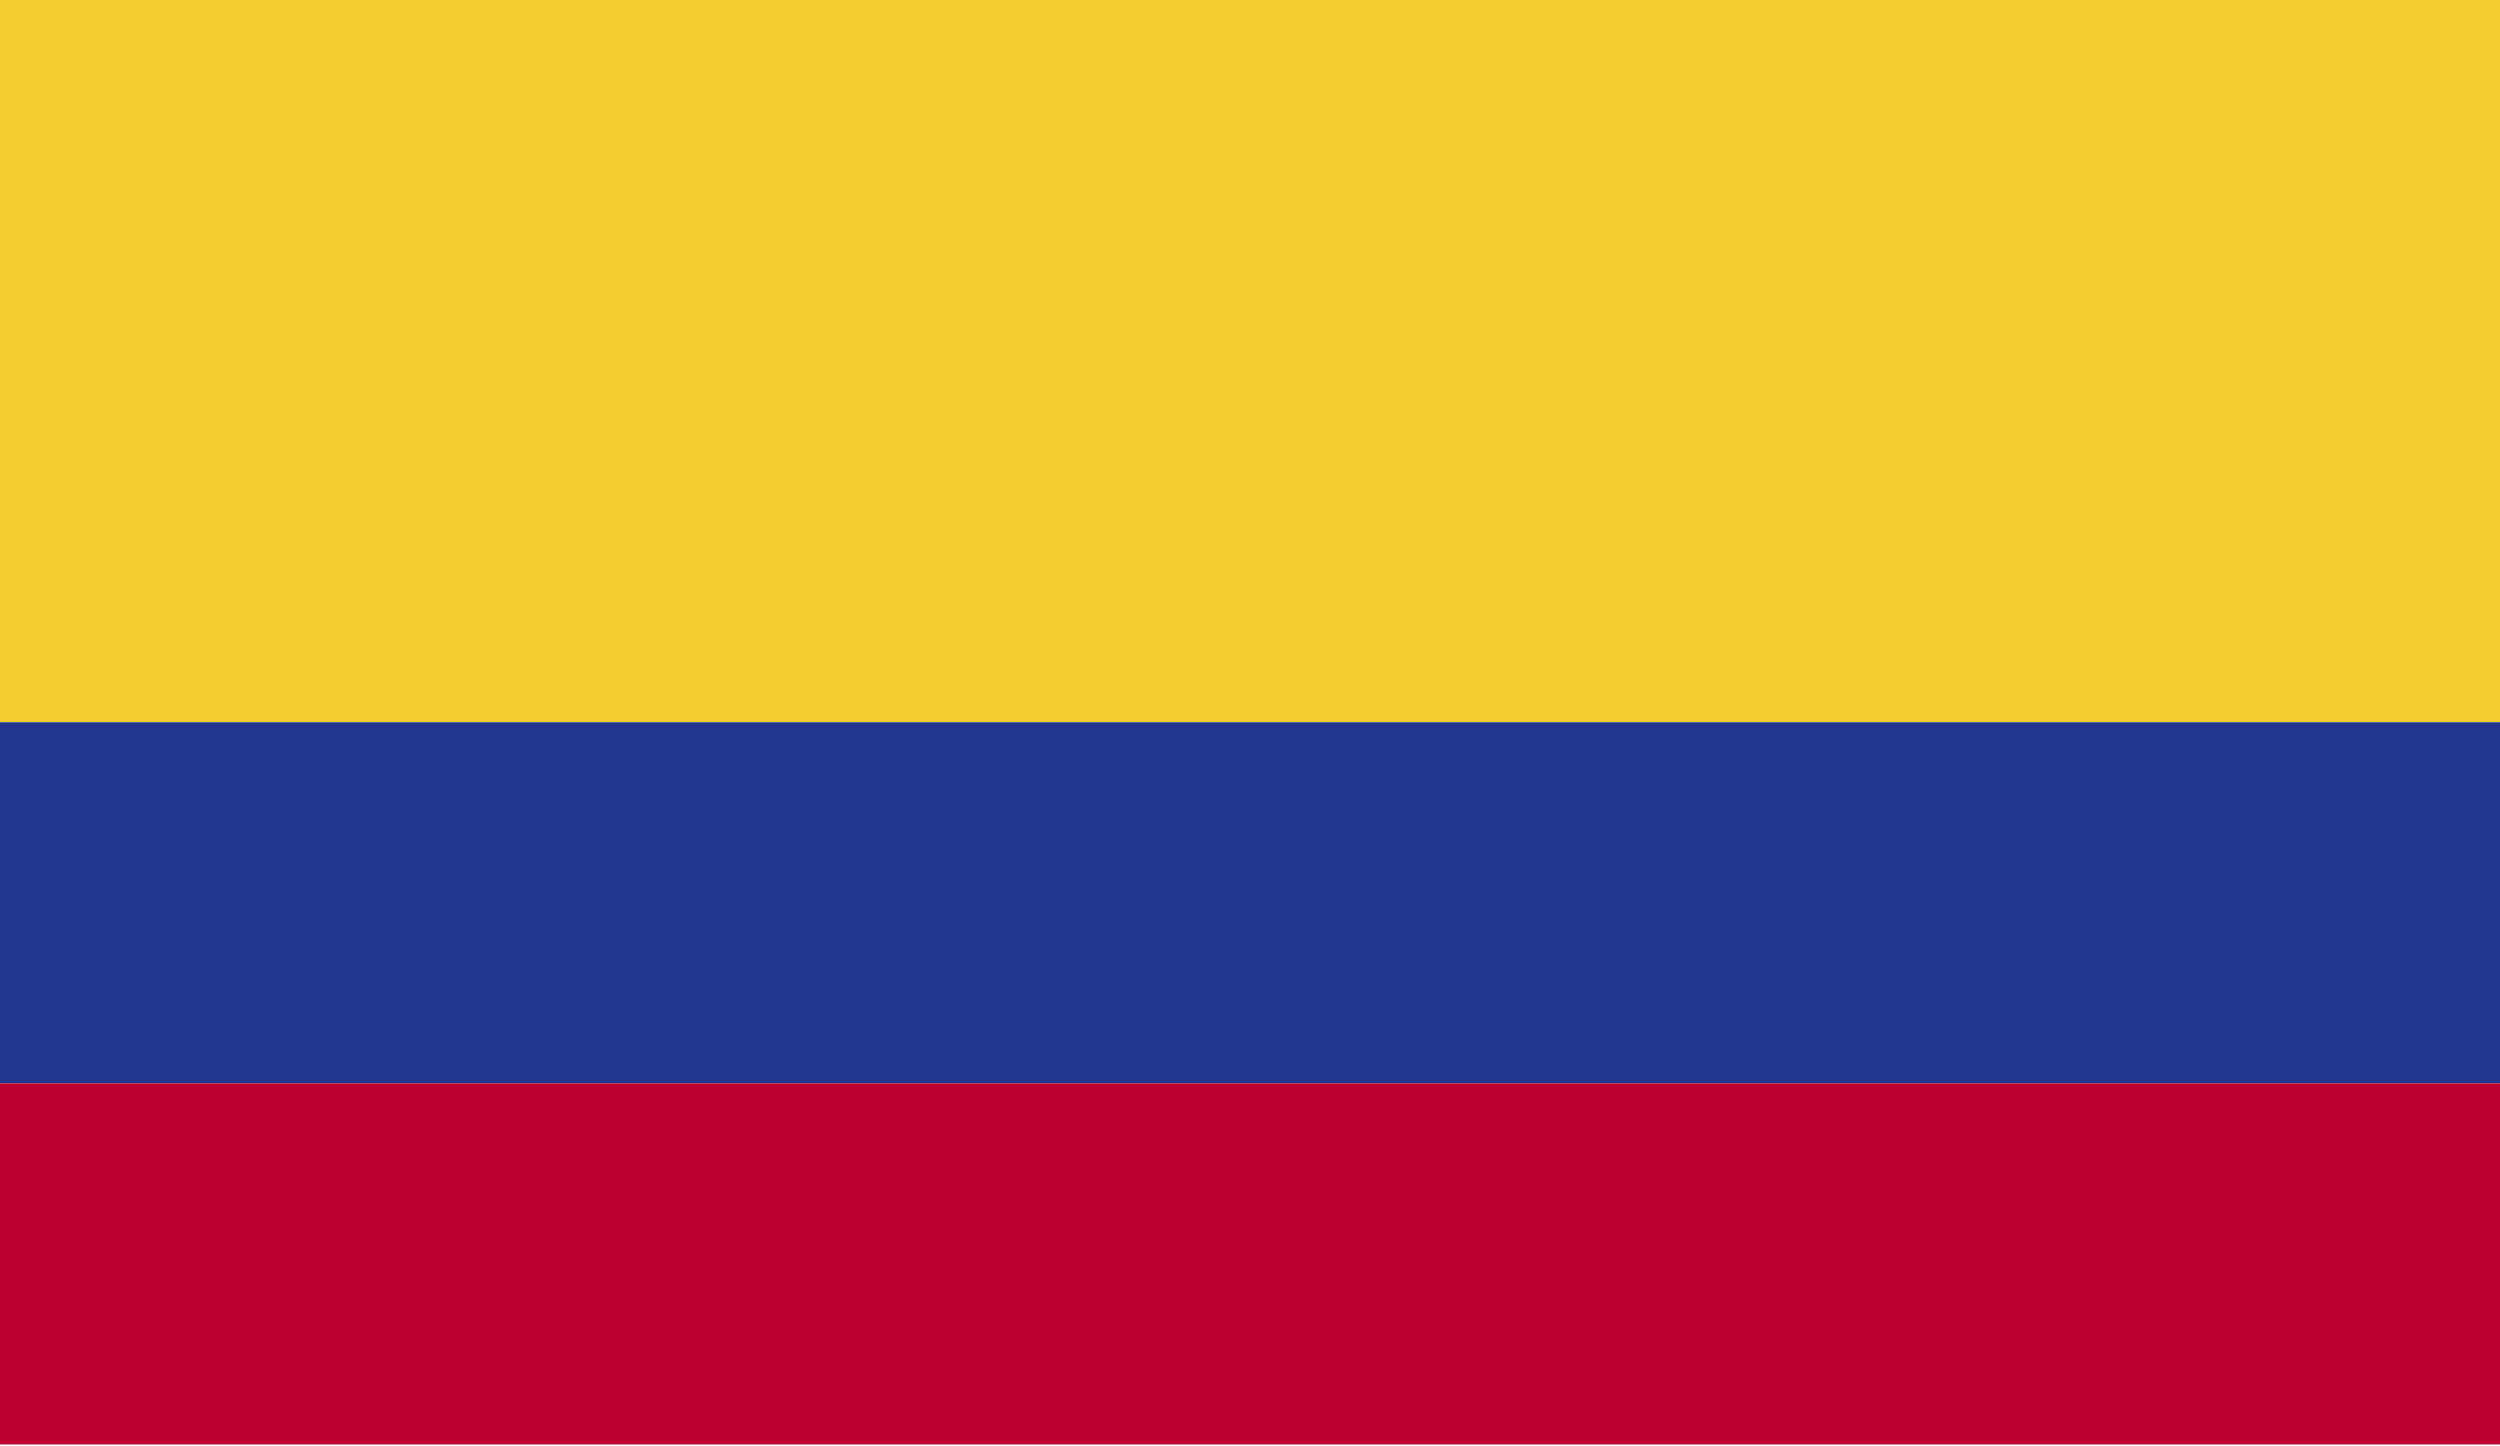
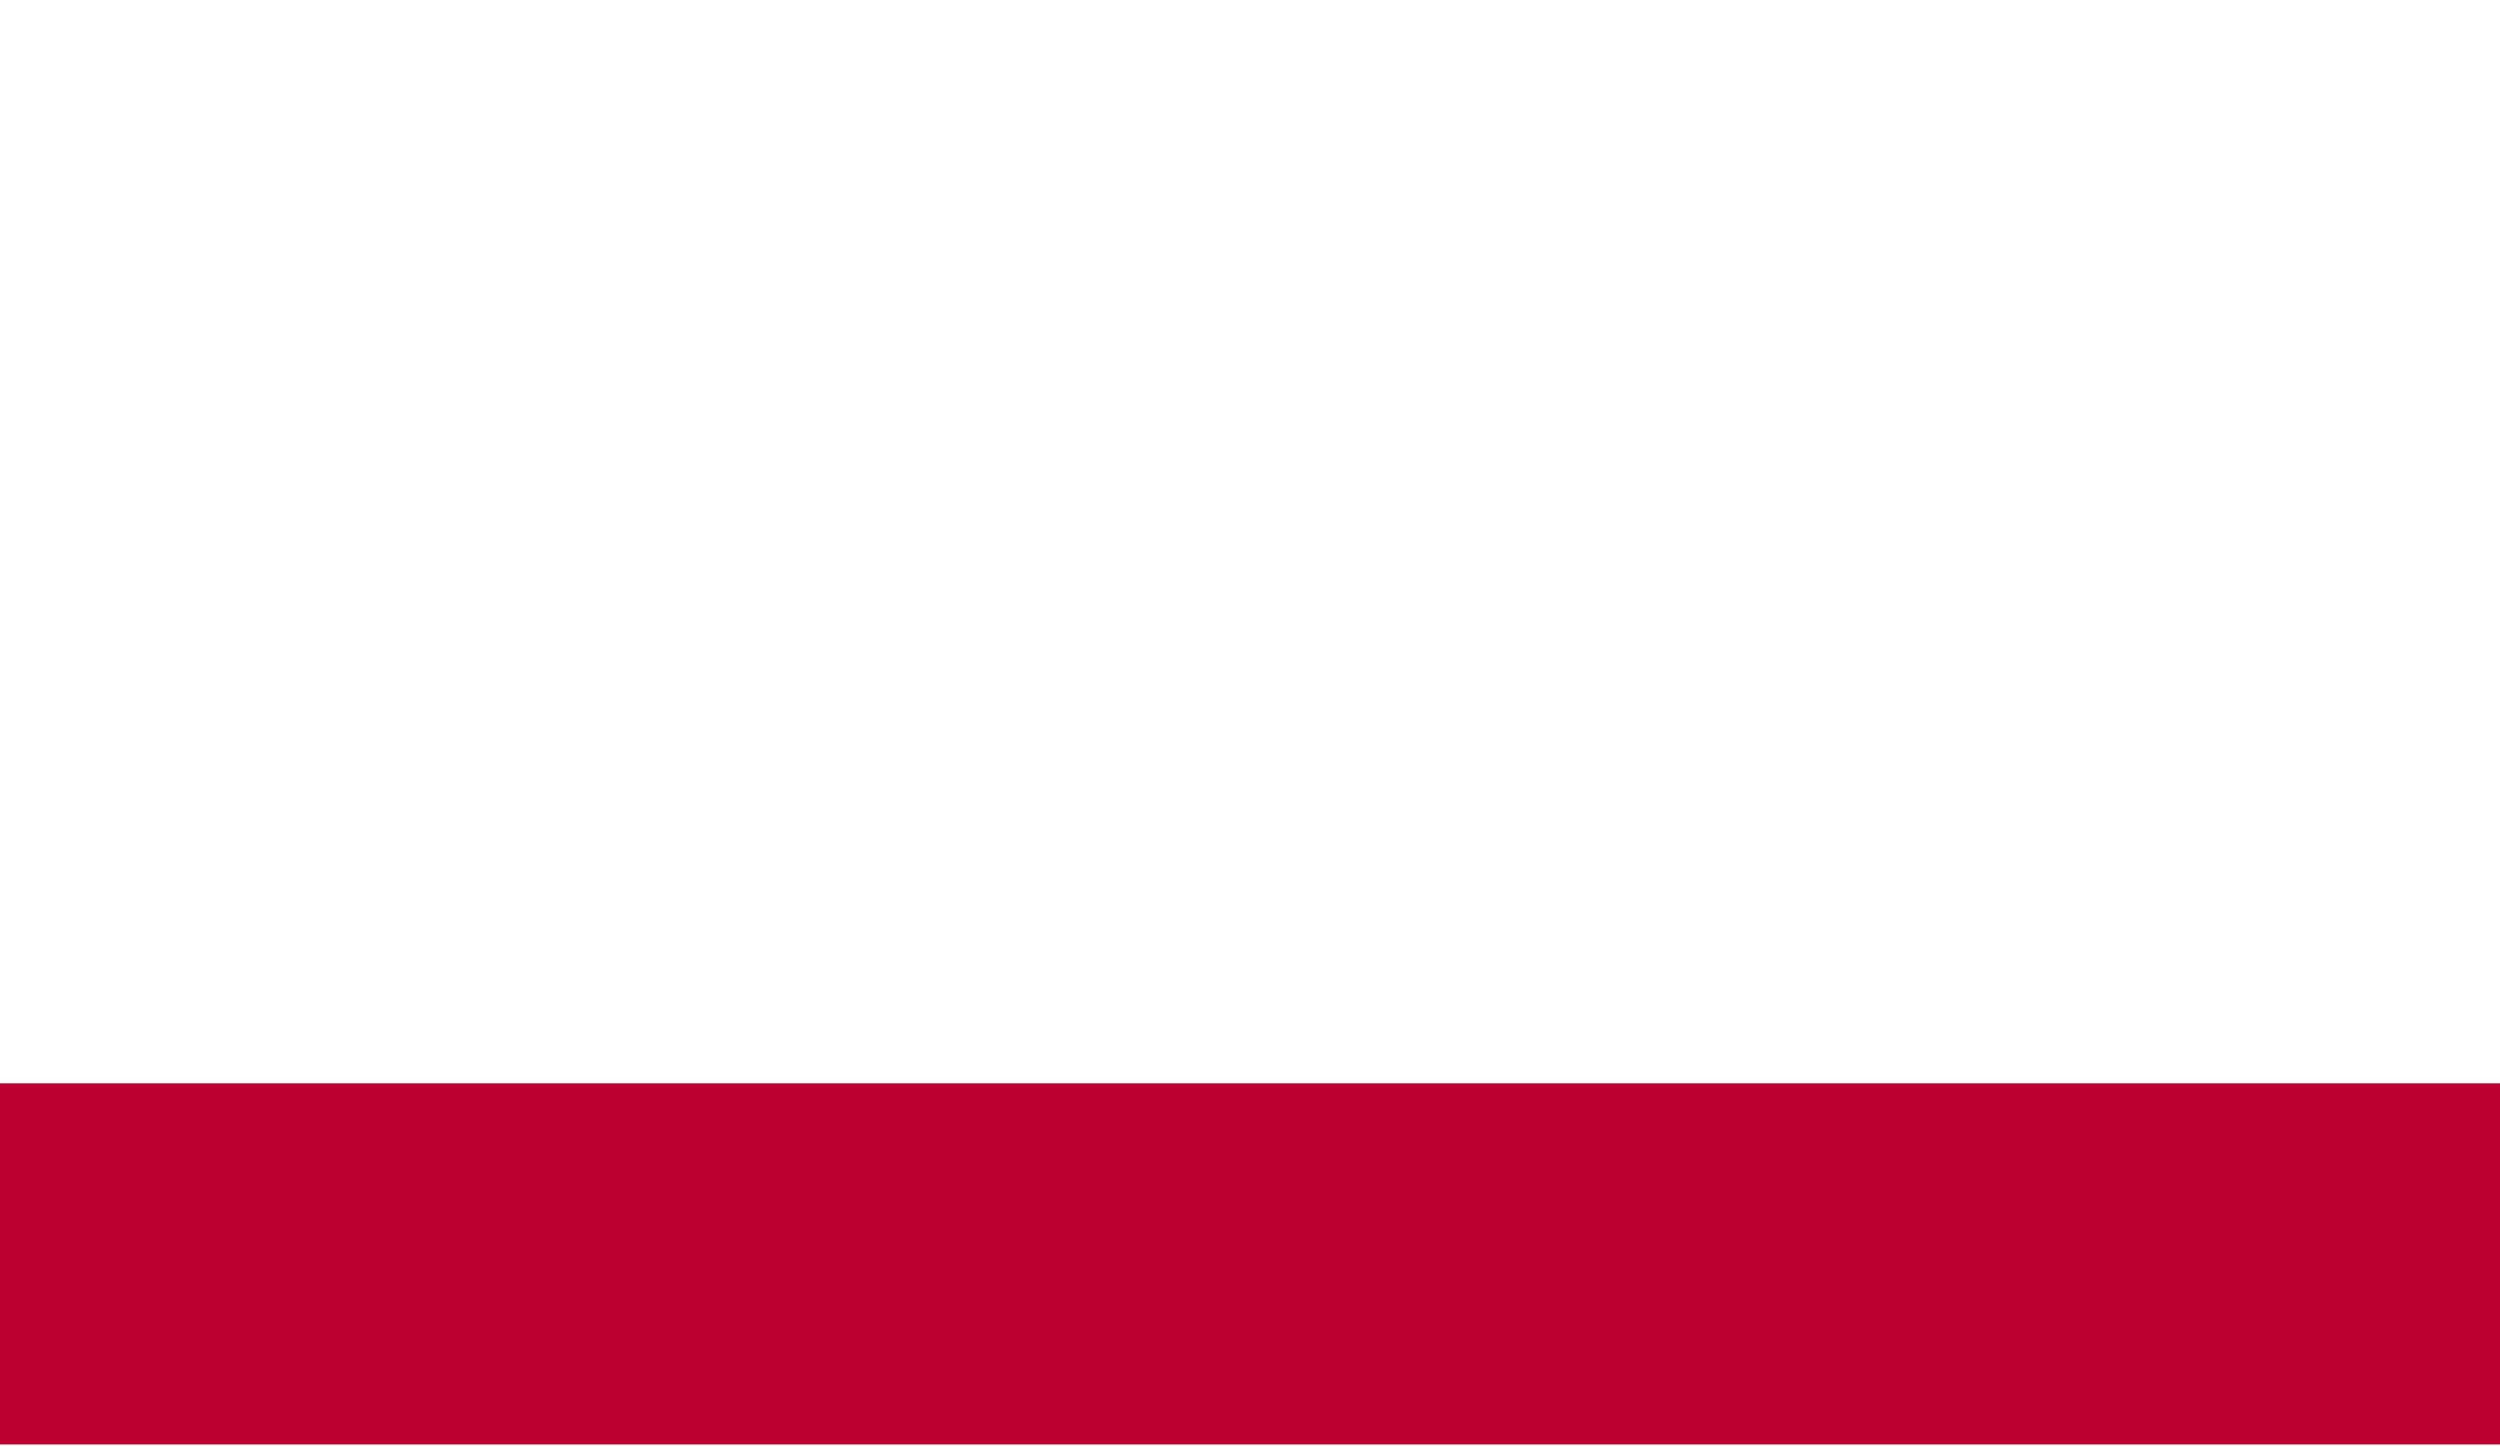
<svg xmlns="http://www.w3.org/2000/svg" id="Capa_2" data-name="Capa 2" viewBox="0 0 18 10.41">
  <defs>
    <style>
      .cls-1 {
        fill: none;
      }

      .cls-2 {
        fill: #22368f;
      }

      .cls-3 {
        fill: #f3d02f;
      }

      .cls-4 {
        fill: #bc0030;
      }

      .cls-5 {
        clip-path: url(#clippath);
      }
    </style>
    <clipPath id="clippath">
      <rect class="cls-1" width="18" height="10.41" />
    </clipPath>
  </defs>
  <g id="Capa_1-2" data-name="Capa 1">
    <g>
-       <rect class="cls-3" width="18" height="5.2" />
      <g class="cls-5">
-         <rect class="cls-2" y="5.2" width="18" height="2.6" />
        <rect class="cls-4" y="7.8" width="18" height="2.6" />
      </g>
    </g>
  </g>
</svg>